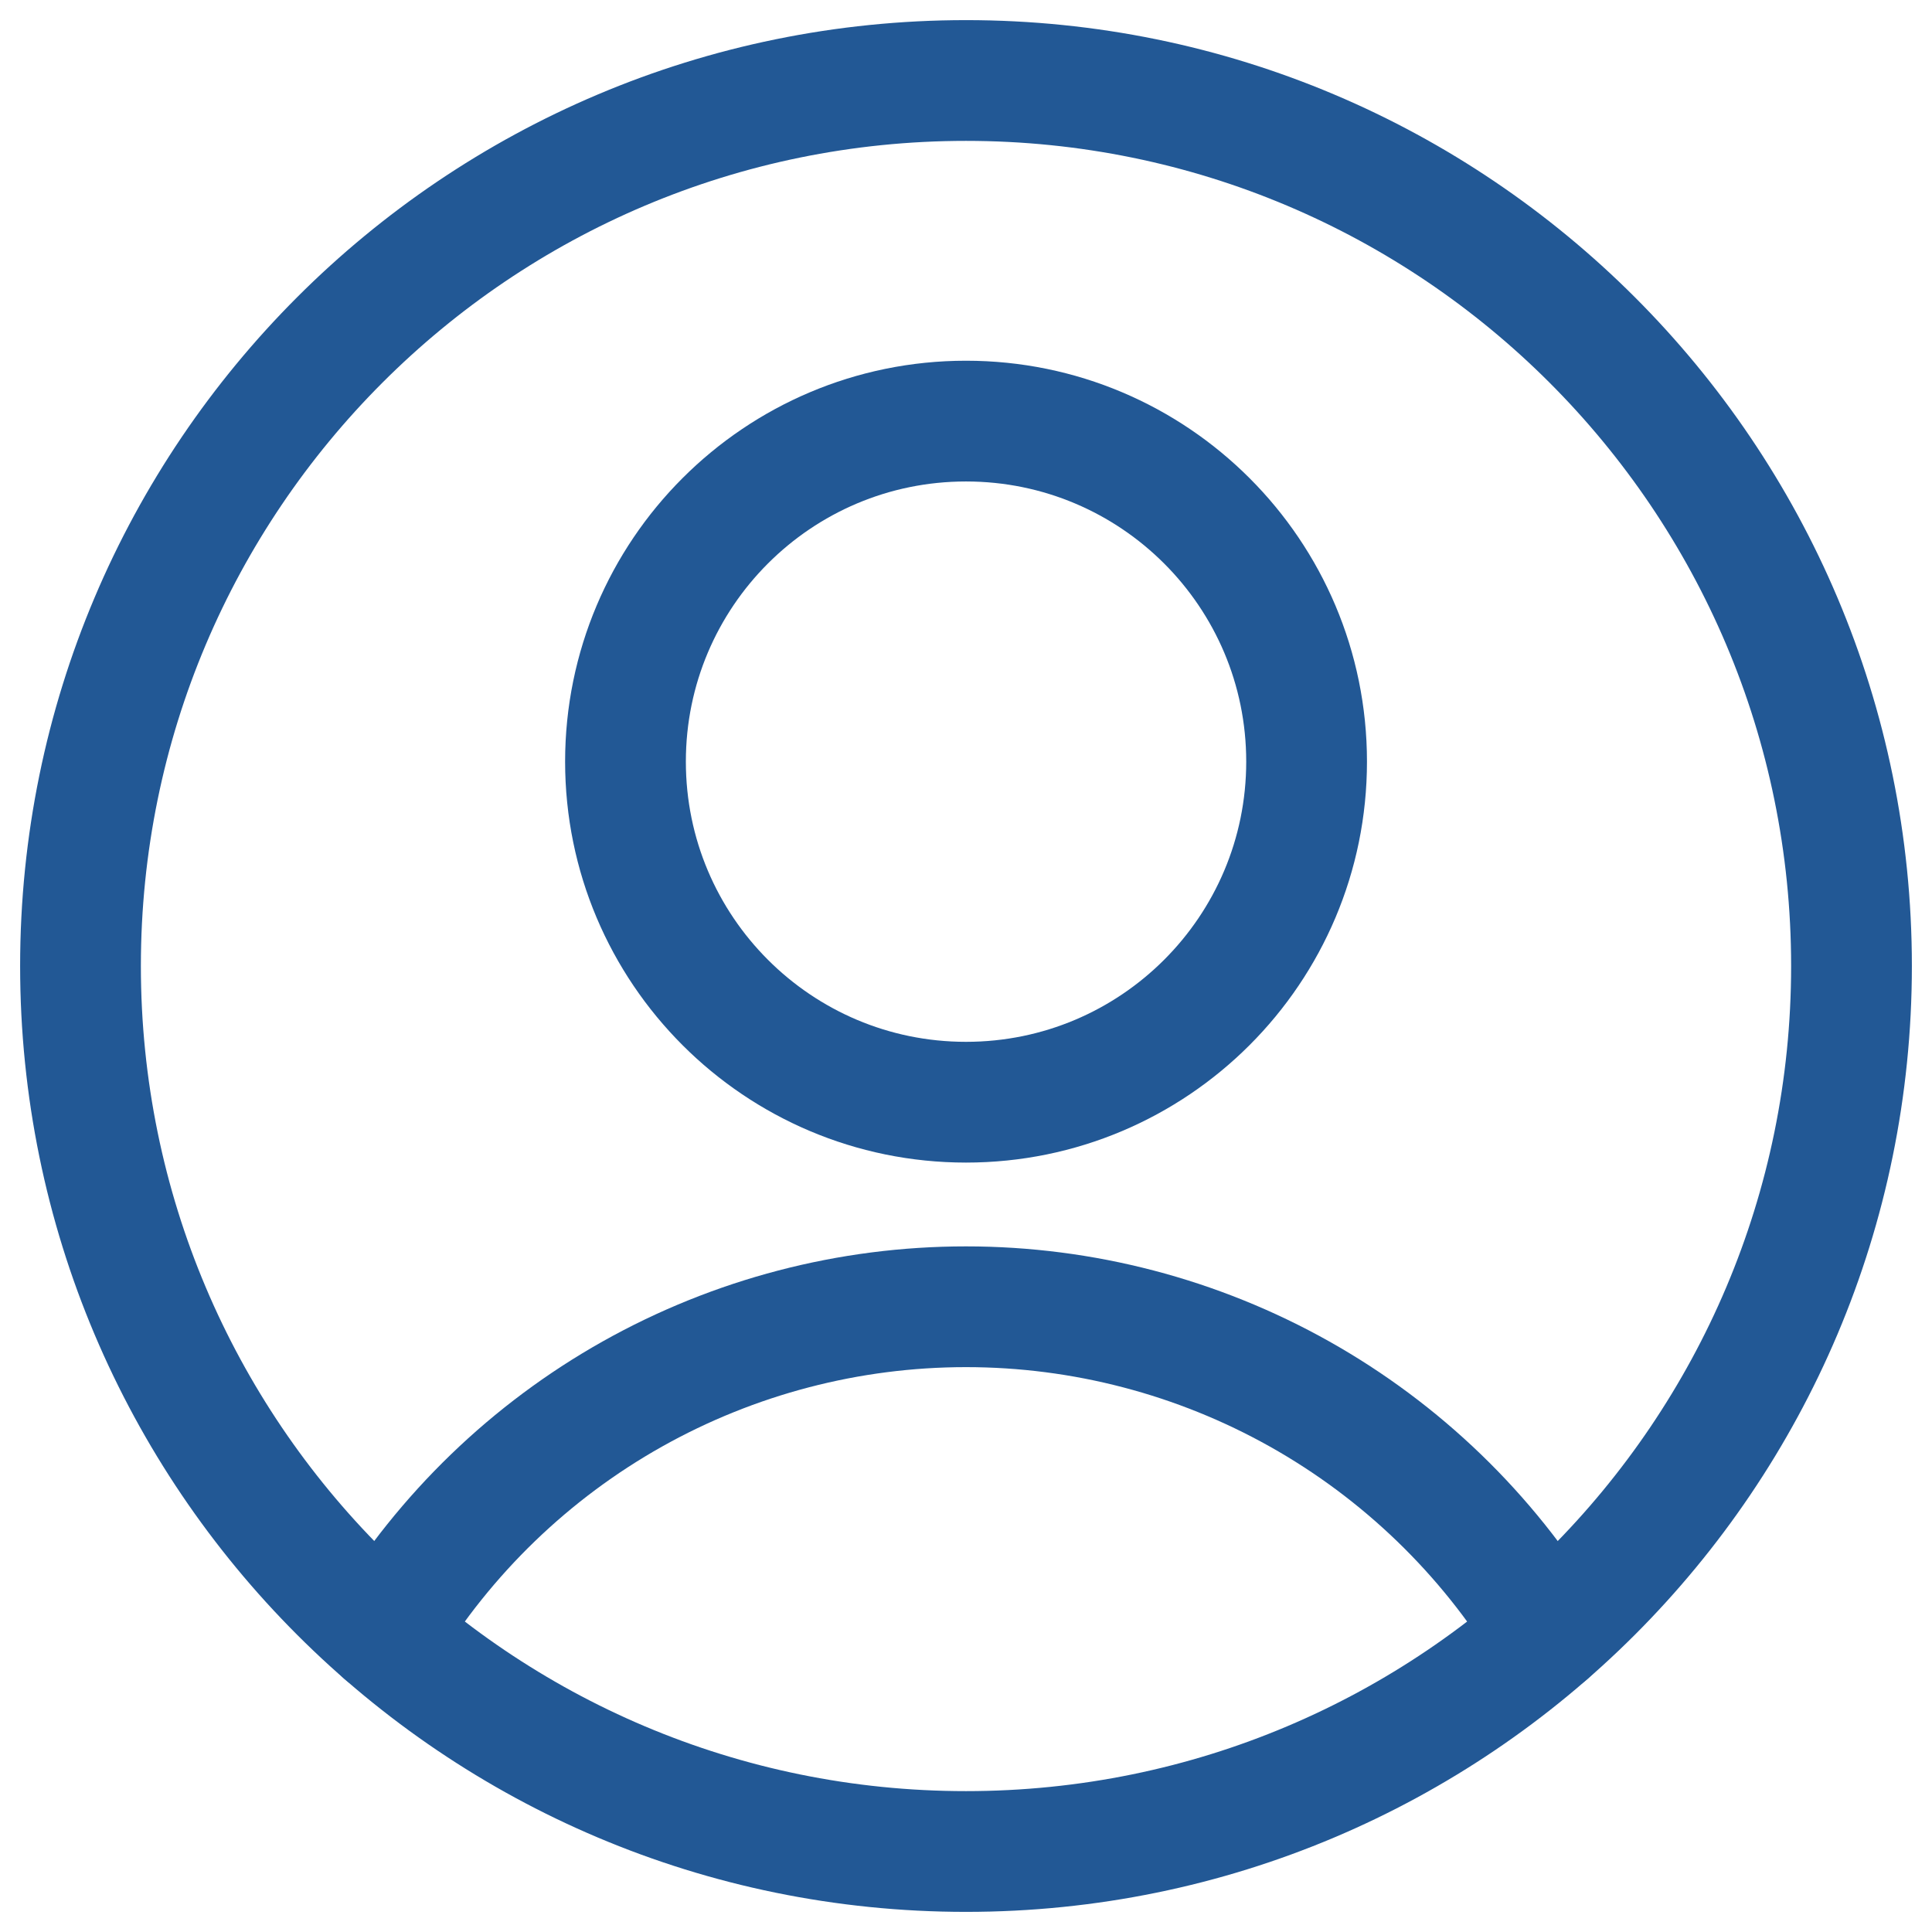
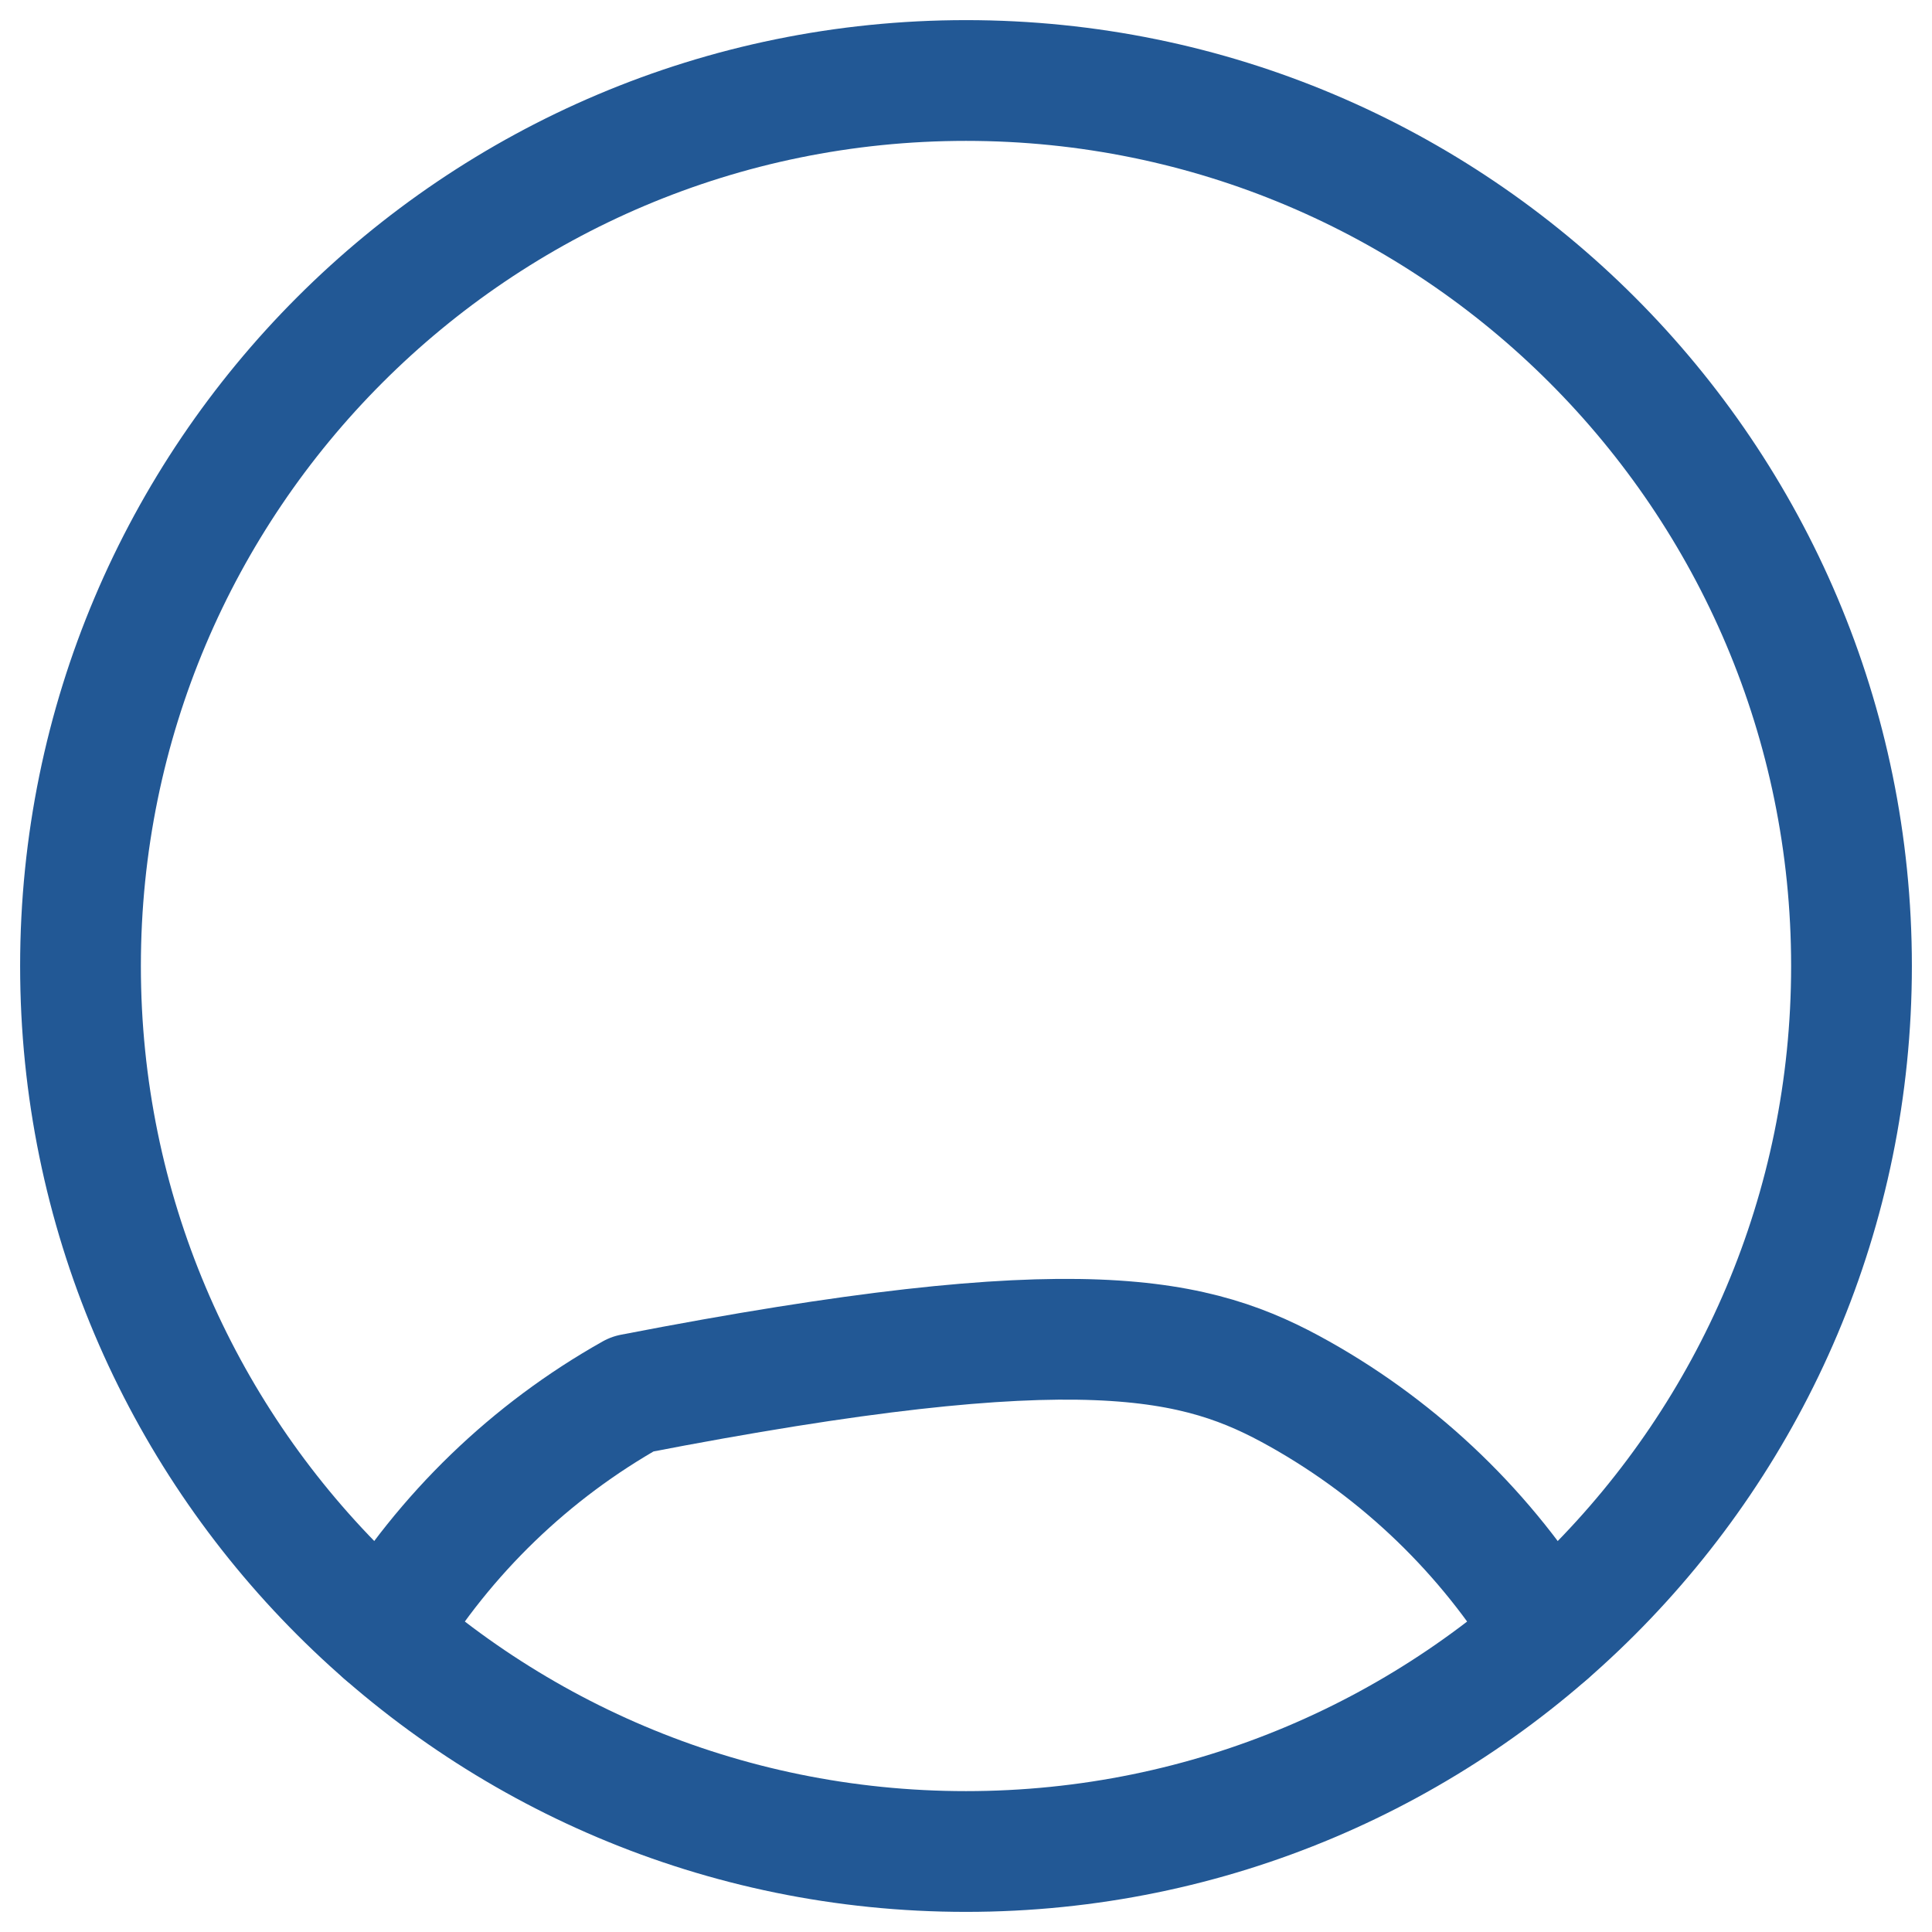
<svg xmlns="http://www.w3.org/2000/svg" width="24" height="24" viewBox="0 0 24 24" fill="none">
-   <path d="M12 13.692C14.337 13.692 16.231 11.798 16.231 9.461C16.231 7.125 14.337 5.231 12 5.231C9.664 5.231 7.77 7.125 7.77 9.461C7.77 11.798 9.664 13.692 12 13.692Z" stroke="#225895" stroke-width="1.5" stroke-linecap="round" stroke-linejoin="round" />
-   <path d="M4.773 20.292C5.529 19.053 6.59 18.028 7.855 17.317C9.121 16.606 10.548 16.233 12 16.233C13.451 16.233 14.878 16.606 16.144 17.317C17.409 18.028 18.471 19.053 19.226 20.292" stroke="#225895" stroke-width="1.5" stroke-linecap="round" stroke-linejoin="round" />
+   <path d="M4.773 20.292C5.529 19.053 6.59 18.028 7.855 17.317C13.451 16.233 14.878 16.606 16.144 17.317C17.409 18.028 18.471 19.053 19.226 20.292" stroke="#225895" stroke-width="1.5" stroke-linecap="round" stroke-linejoin="round" />
  <path d="M12 23C18.075 23 23 18.075 23 12C23 5.925 18.075 1 12 1C5.925 1 1 5.925 1 12C1 18.075 5.925 23 12 23Z" stroke="#225895" stroke-width="1.5" stroke-linecap="round" stroke-linejoin="round" />
</svg>